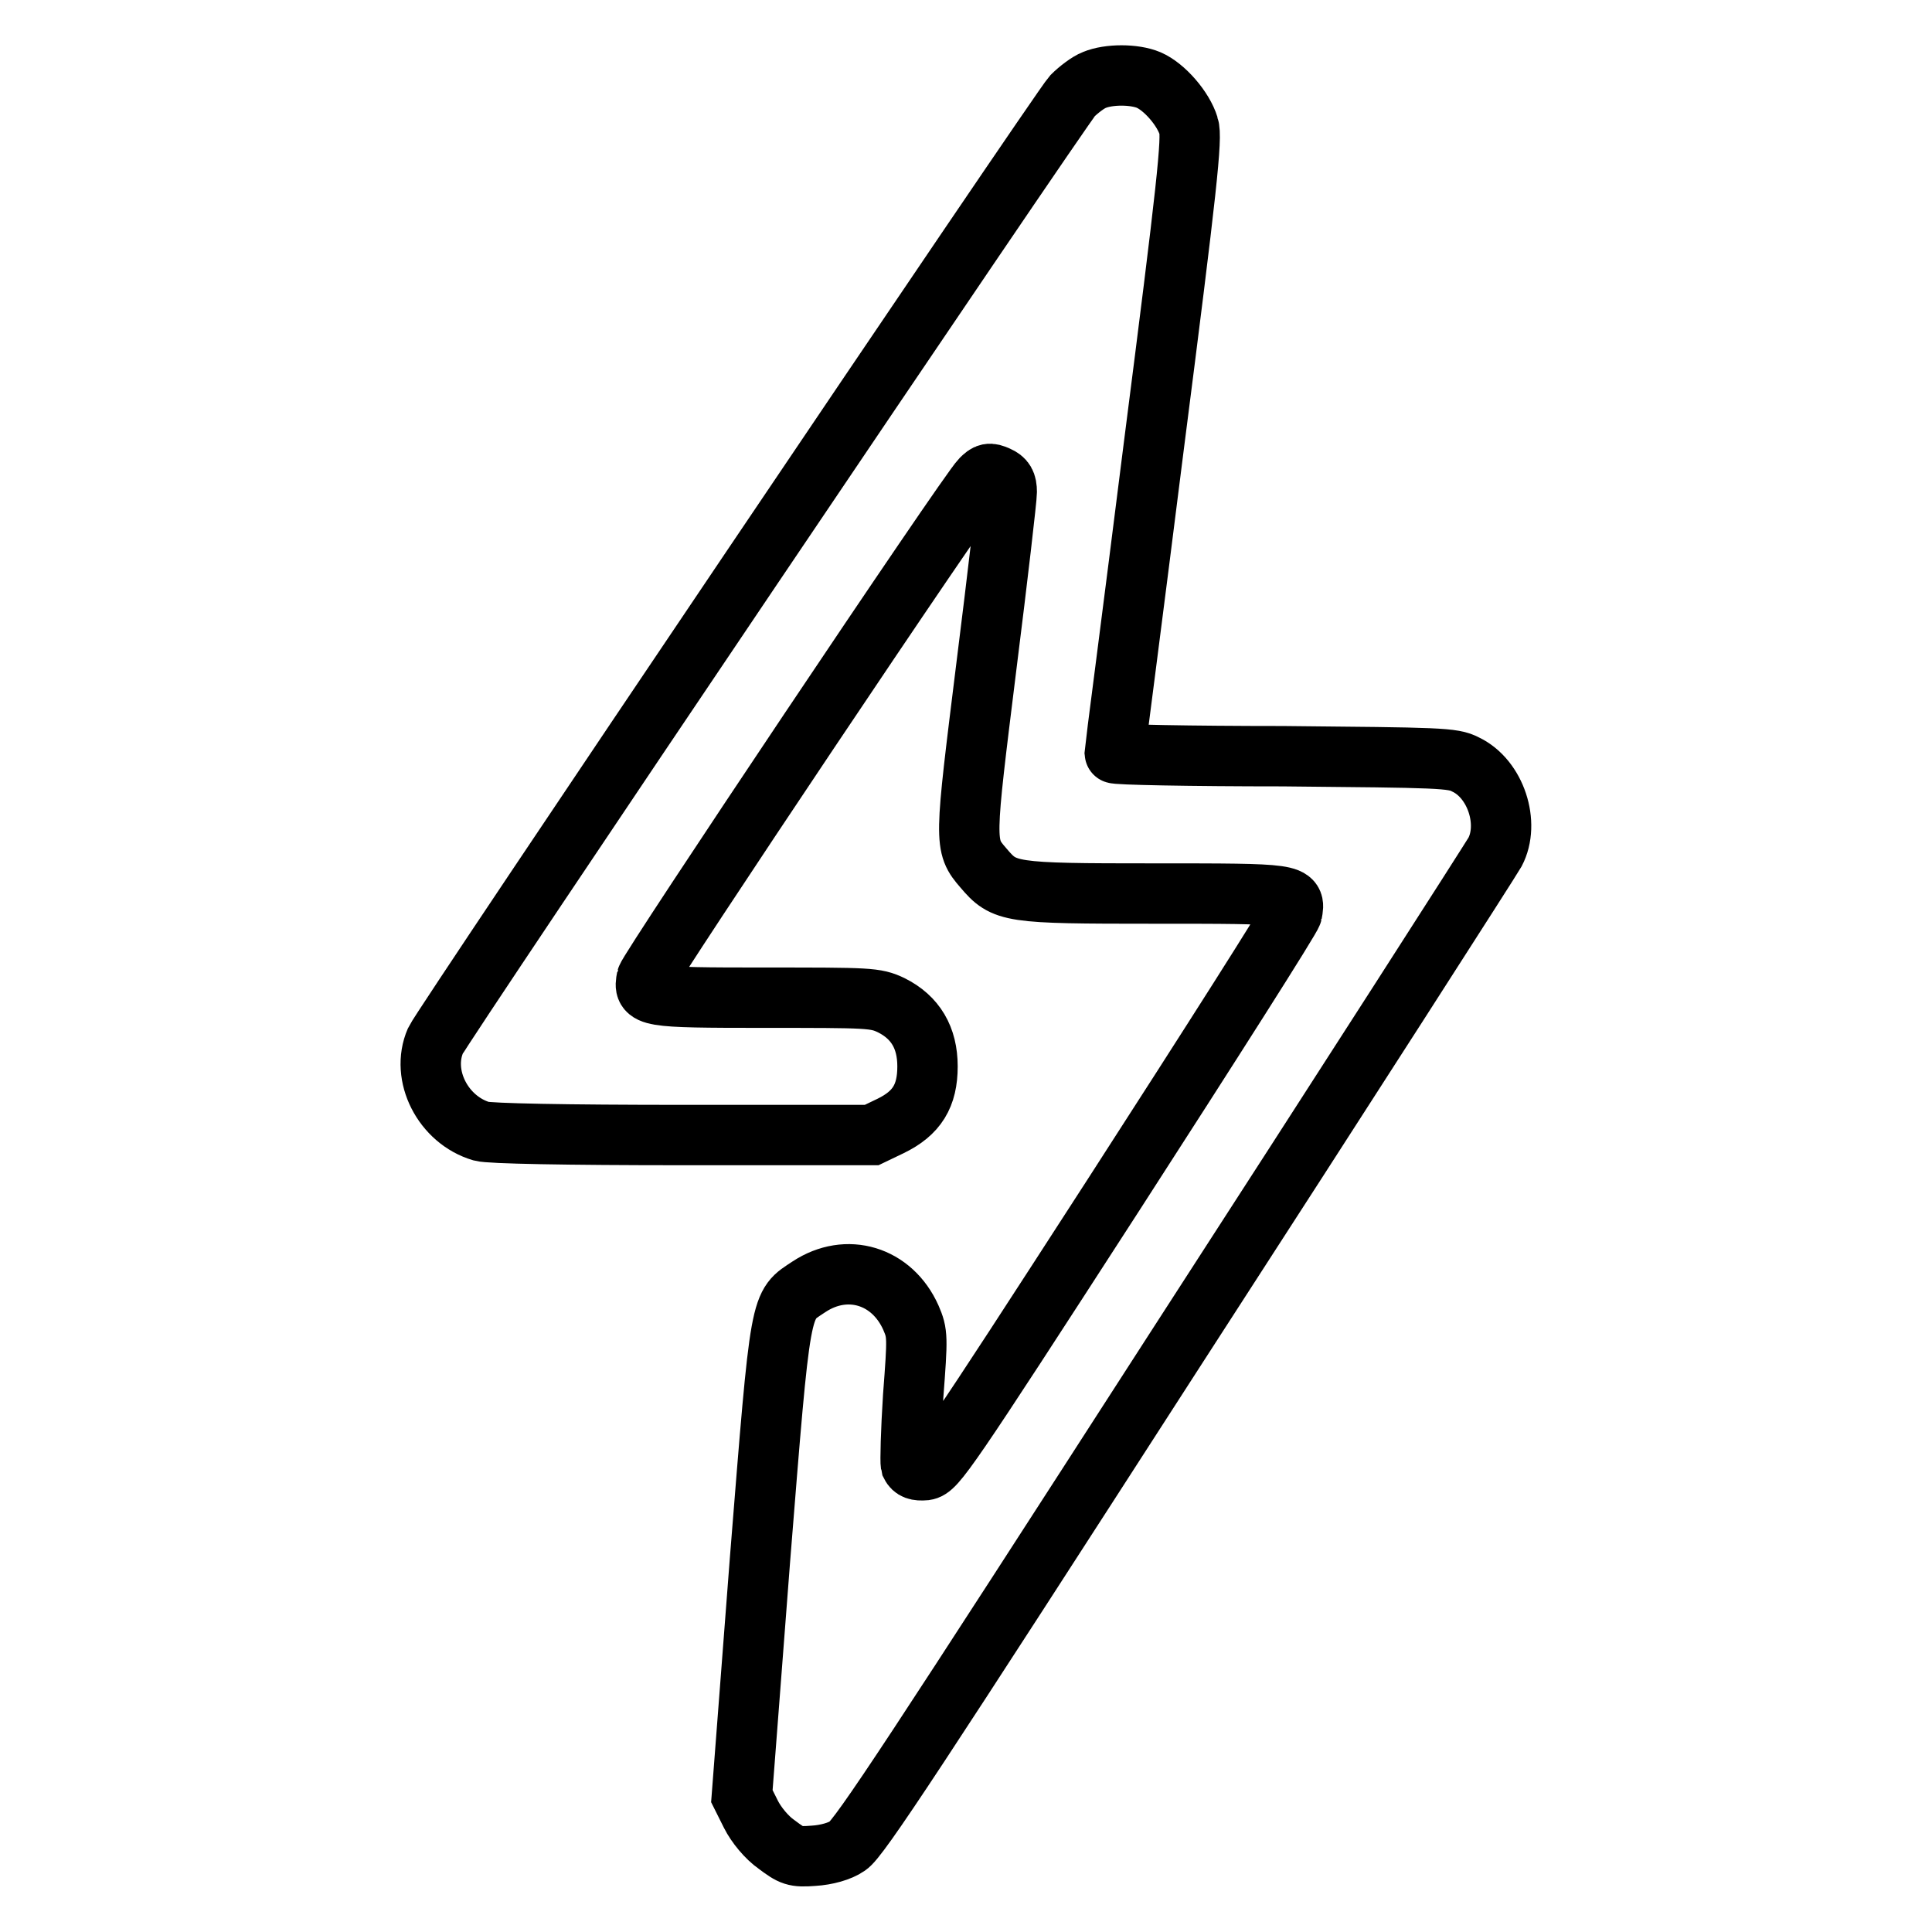
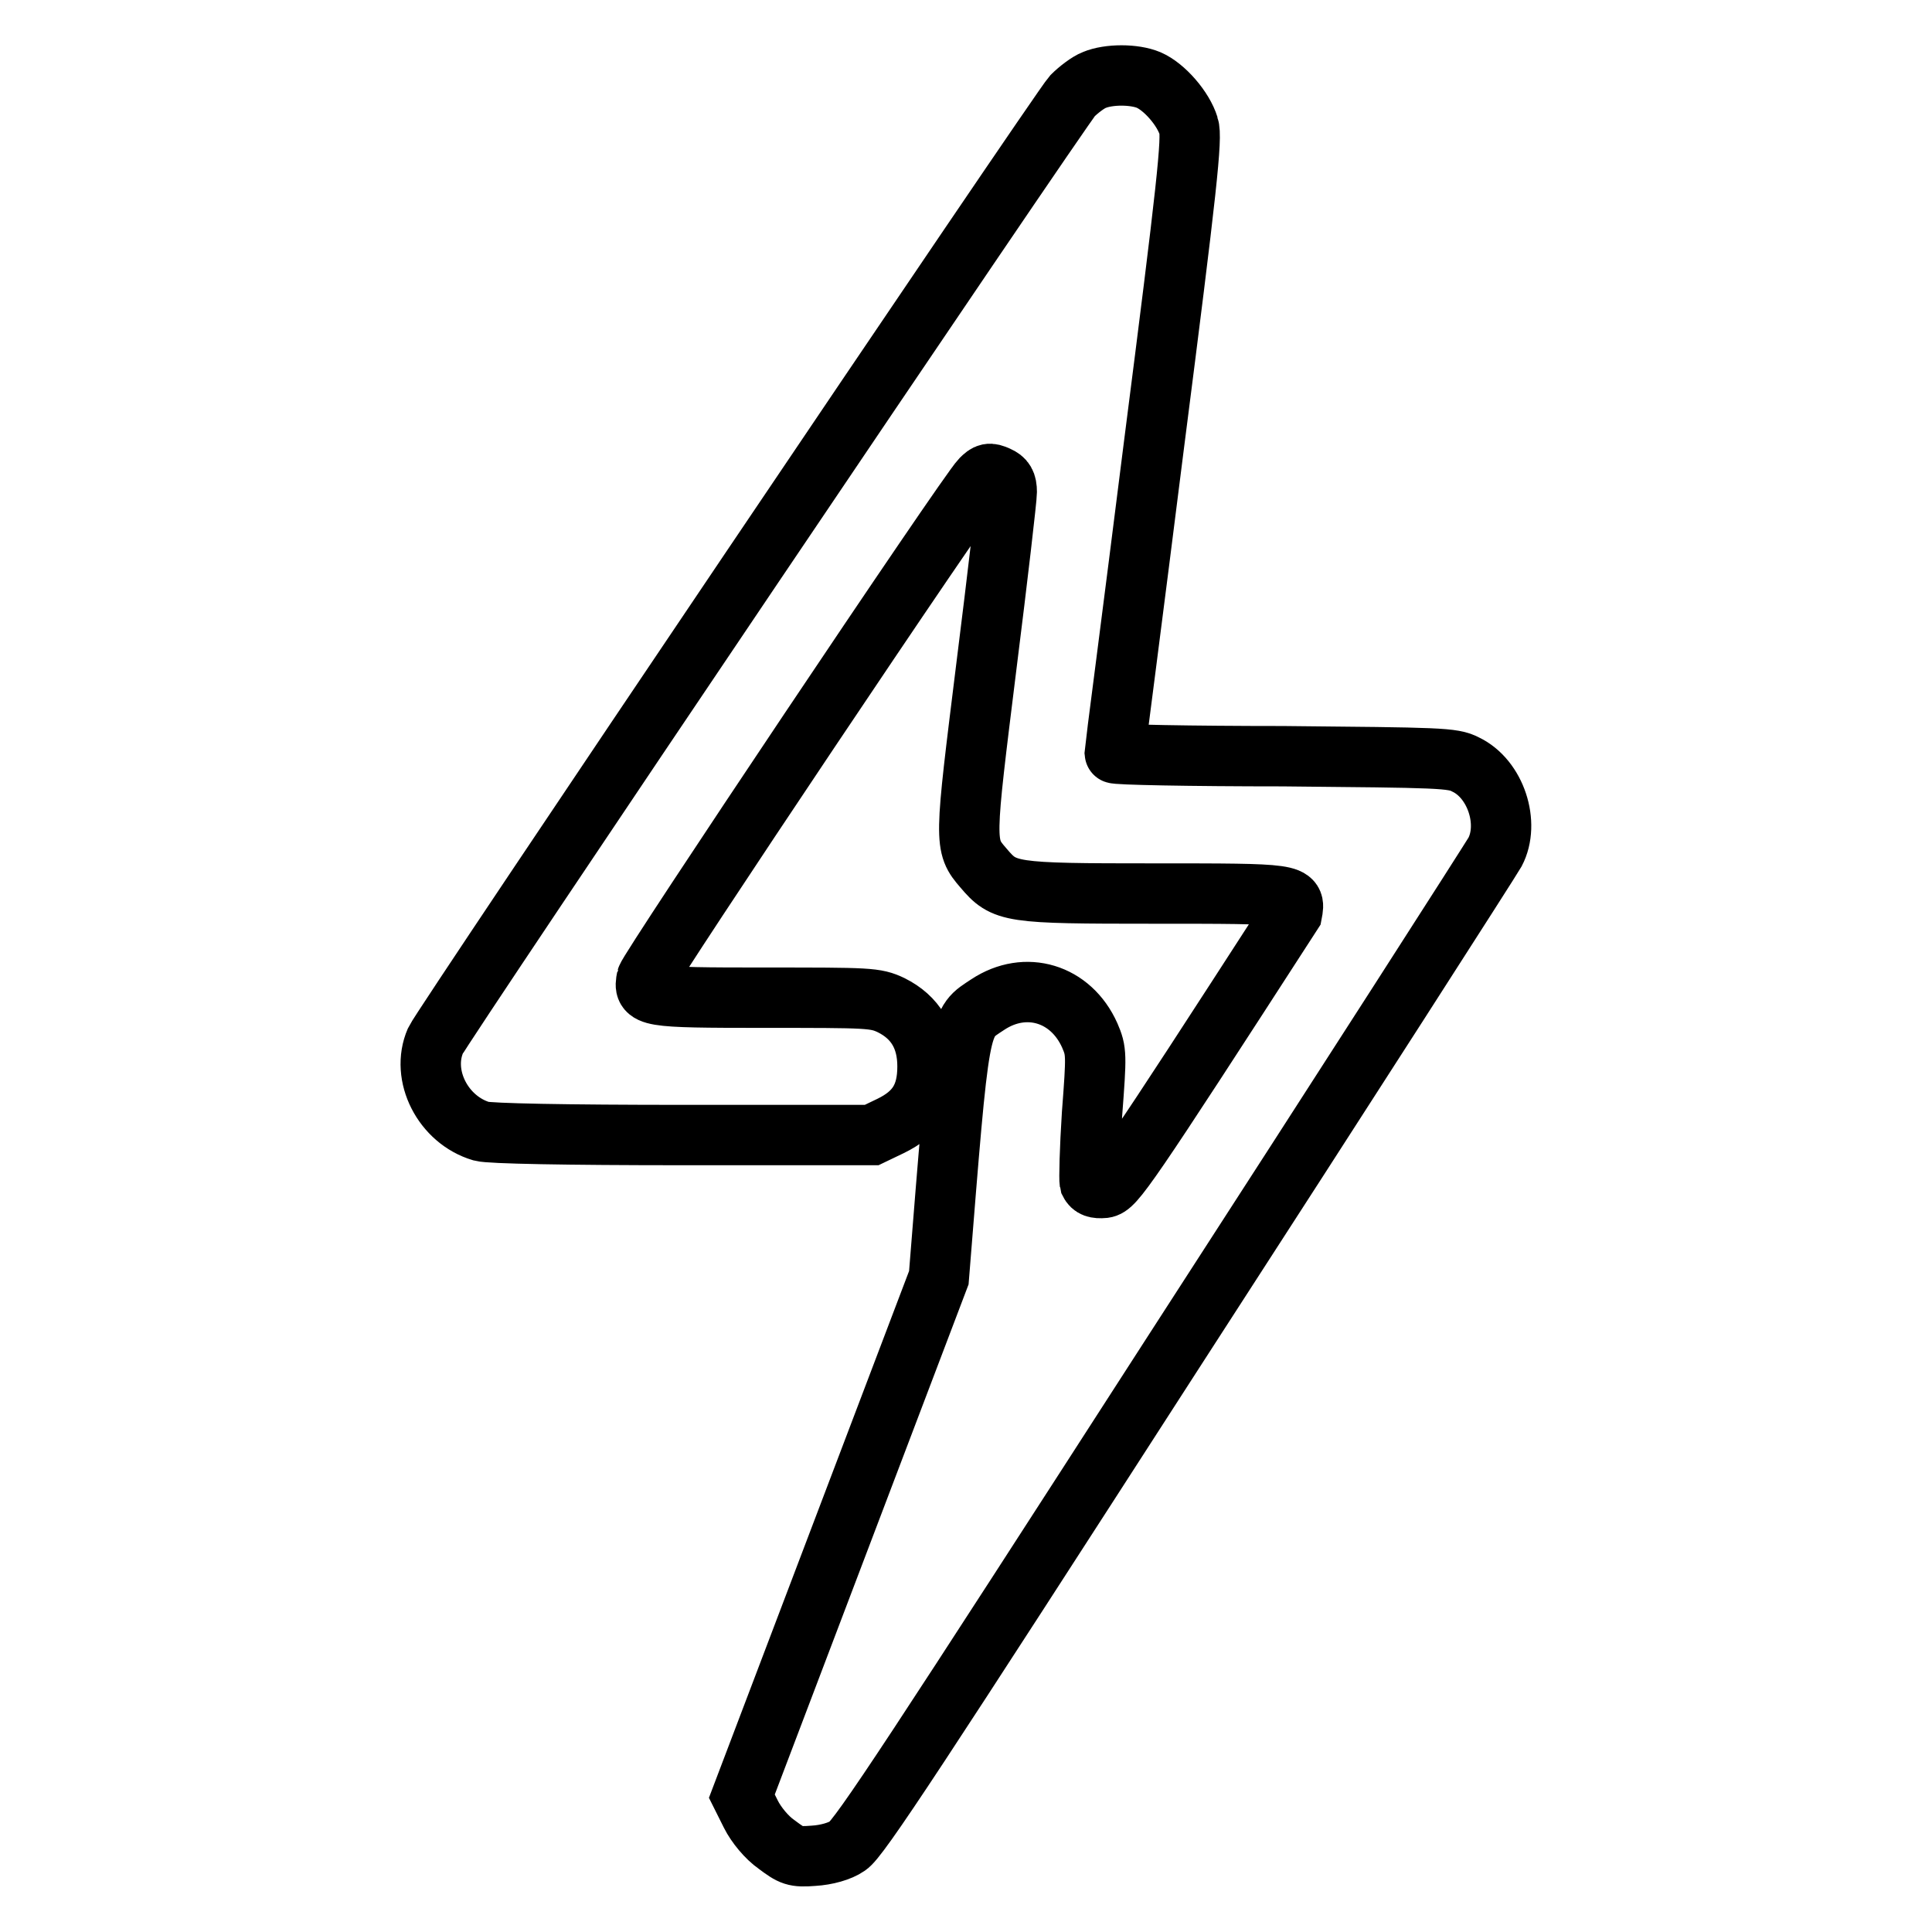
<svg xmlns="http://www.w3.org/2000/svg" version="1.1" x="0px" y="0px" viewBox="0 0 256 256" enable-background="new 0 0 256 256" xml:space="preserve">
  <g>
    <g>
      <g>
-         <path stroke-width="8" fill-opacity="0" stroke="#000000" d="M145,10.6c-0.8,0.3-2.1,1.3-2.9,2.1c-1.7,1.9-83.5,123.2-84.4,125.2c-2,4.6,1,10.5,6.1,12c1.1,0.3,11.1,0.5,26.8,0.5h24.9l2.5-1.2c3.5-1.7,4.9-4,4.9-7.9c0-3.8-1.6-6.5-4.8-8.1c-2.1-1-2.9-1-16.8-1c-15.7,0-16.1-0.1-15.6-2.6c0.2-1.1,42.5-64.3,44.3-66.1c0.8-0.8,1.1-0.9,2.2-0.4c0.9,0.4,1.2,0.9,1.2,2.1c0,0.8-1.2,11.2-2.7,23.1c-2.9,23.4-3,23.7-0.4,26.7c2.8,3.3,3.4,3.4,22.6,3.4c18.7,0,18.8,0,18.3,2.6c-0.1,0.6-10.8,17.4-23.7,37.4c-22.1,34.2-23.5,36.2-24.9,36.4c-1.1,0.1-1.6-0.1-1.9-0.7c-0.1-0.4,0-4.5,0.3-9.1c0.6-7.9,0.6-8.3-0.3-10.4c-2.5-5.6-8.5-7.4-13.5-4.1c-3.9,2.6-3.7,1.2-6.5,36.2L98.3,238l1.2,2.4c0.7,1.4,2.1,3.1,3.4,4c2,1.5,2.4,1.7,4.9,1.5c1.7-0.1,3.5-0.6,4.5-1.3c1.5-0.9,9.4-13,43.3-65.6c22.9-35.4,42-65.2,42.5-66.1c2-3.8,0.1-9.7-3.9-11.6c-1.7-0.9-3.4-0.9-24.2-1.1c-12.3,0-22.3-0.2-22.3-0.4c0-0.2,2.4-18.5,5.2-40.8c4.4-34.3,5.1-40.8,4.6-42.3c-0.7-2.3-3.2-5.2-5.3-6.1C150.3,9.8,146.9,9.8,145,10.6z" />
+         <path stroke-width="8" fill-opacity="0" stroke="#000000" d="M145,10.6c-0.8,0.3-2.1,1.3-2.9,2.1c-1.7,1.9-83.5,123.2-84.4,125.2c-2,4.6,1,10.5,6.1,12c1.1,0.3,11.1,0.5,26.8,0.5h24.9l2.5-1.2c3.5-1.7,4.9-4,4.9-7.9c0-3.8-1.6-6.5-4.8-8.1c-2.1-1-2.9-1-16.8-1c-15.7,0-16.1-0.1-15.6-2.6c0.2-1.1,42.5-64.3,44.3-66.1c0.8-0.8,1.1-0.9,2.2-0.4c0.9,0.4,1.2,0.9,1.2,2.1c0,0.8-1.2,11.2-2.7,23.1c-2.9,23.4-3,23.7-0.4,26.7c2.8,3.3,3.4,3.4,22.6,3.4c18.7,0,18.8,0,18.3,2.6c-22.1,34.2-23.5,36.2-24.9,36.4c-1.1,0.1-1.6-0.1-1.9-0.7c-0.1-0.4,0-4.5,0.3-9.1c0.6-7.9,0.6-8.3-0.3-10.4c-2.5-5.6-8.5-7.4-13.5-4.1c-3.9,2.6-3.7,1.2-6.5,36.2L98.3,238l1.2,2.4c0.7,1.4,2.1,3.1,3.4,4c2,1.5,2.4,1.7,4.9,1.5c1.7-0.1,3.5-0.6,4.5-1.3c1.5-0.9,9.4-13,43.3-65.6c22.9-35.4,42-65.2,42.5-66.1c2-3.8,0.1-9.7-3.9-11.6c-1.7-0.9-3.4-0.9-24.2-1.1c-12.3,0-22.3-0.2-22.3-0.4c0-0.2,2.4-18.5,5.2-40.8c4.4-34.3,5.1-40.8,4.6-42.3c-0.7-2.3-3.2-5.2-5.3-6.1C150.3,9.8,146.9,9.8,145,10.6z" />
      </g>
    </g>
  </g>
</svg>